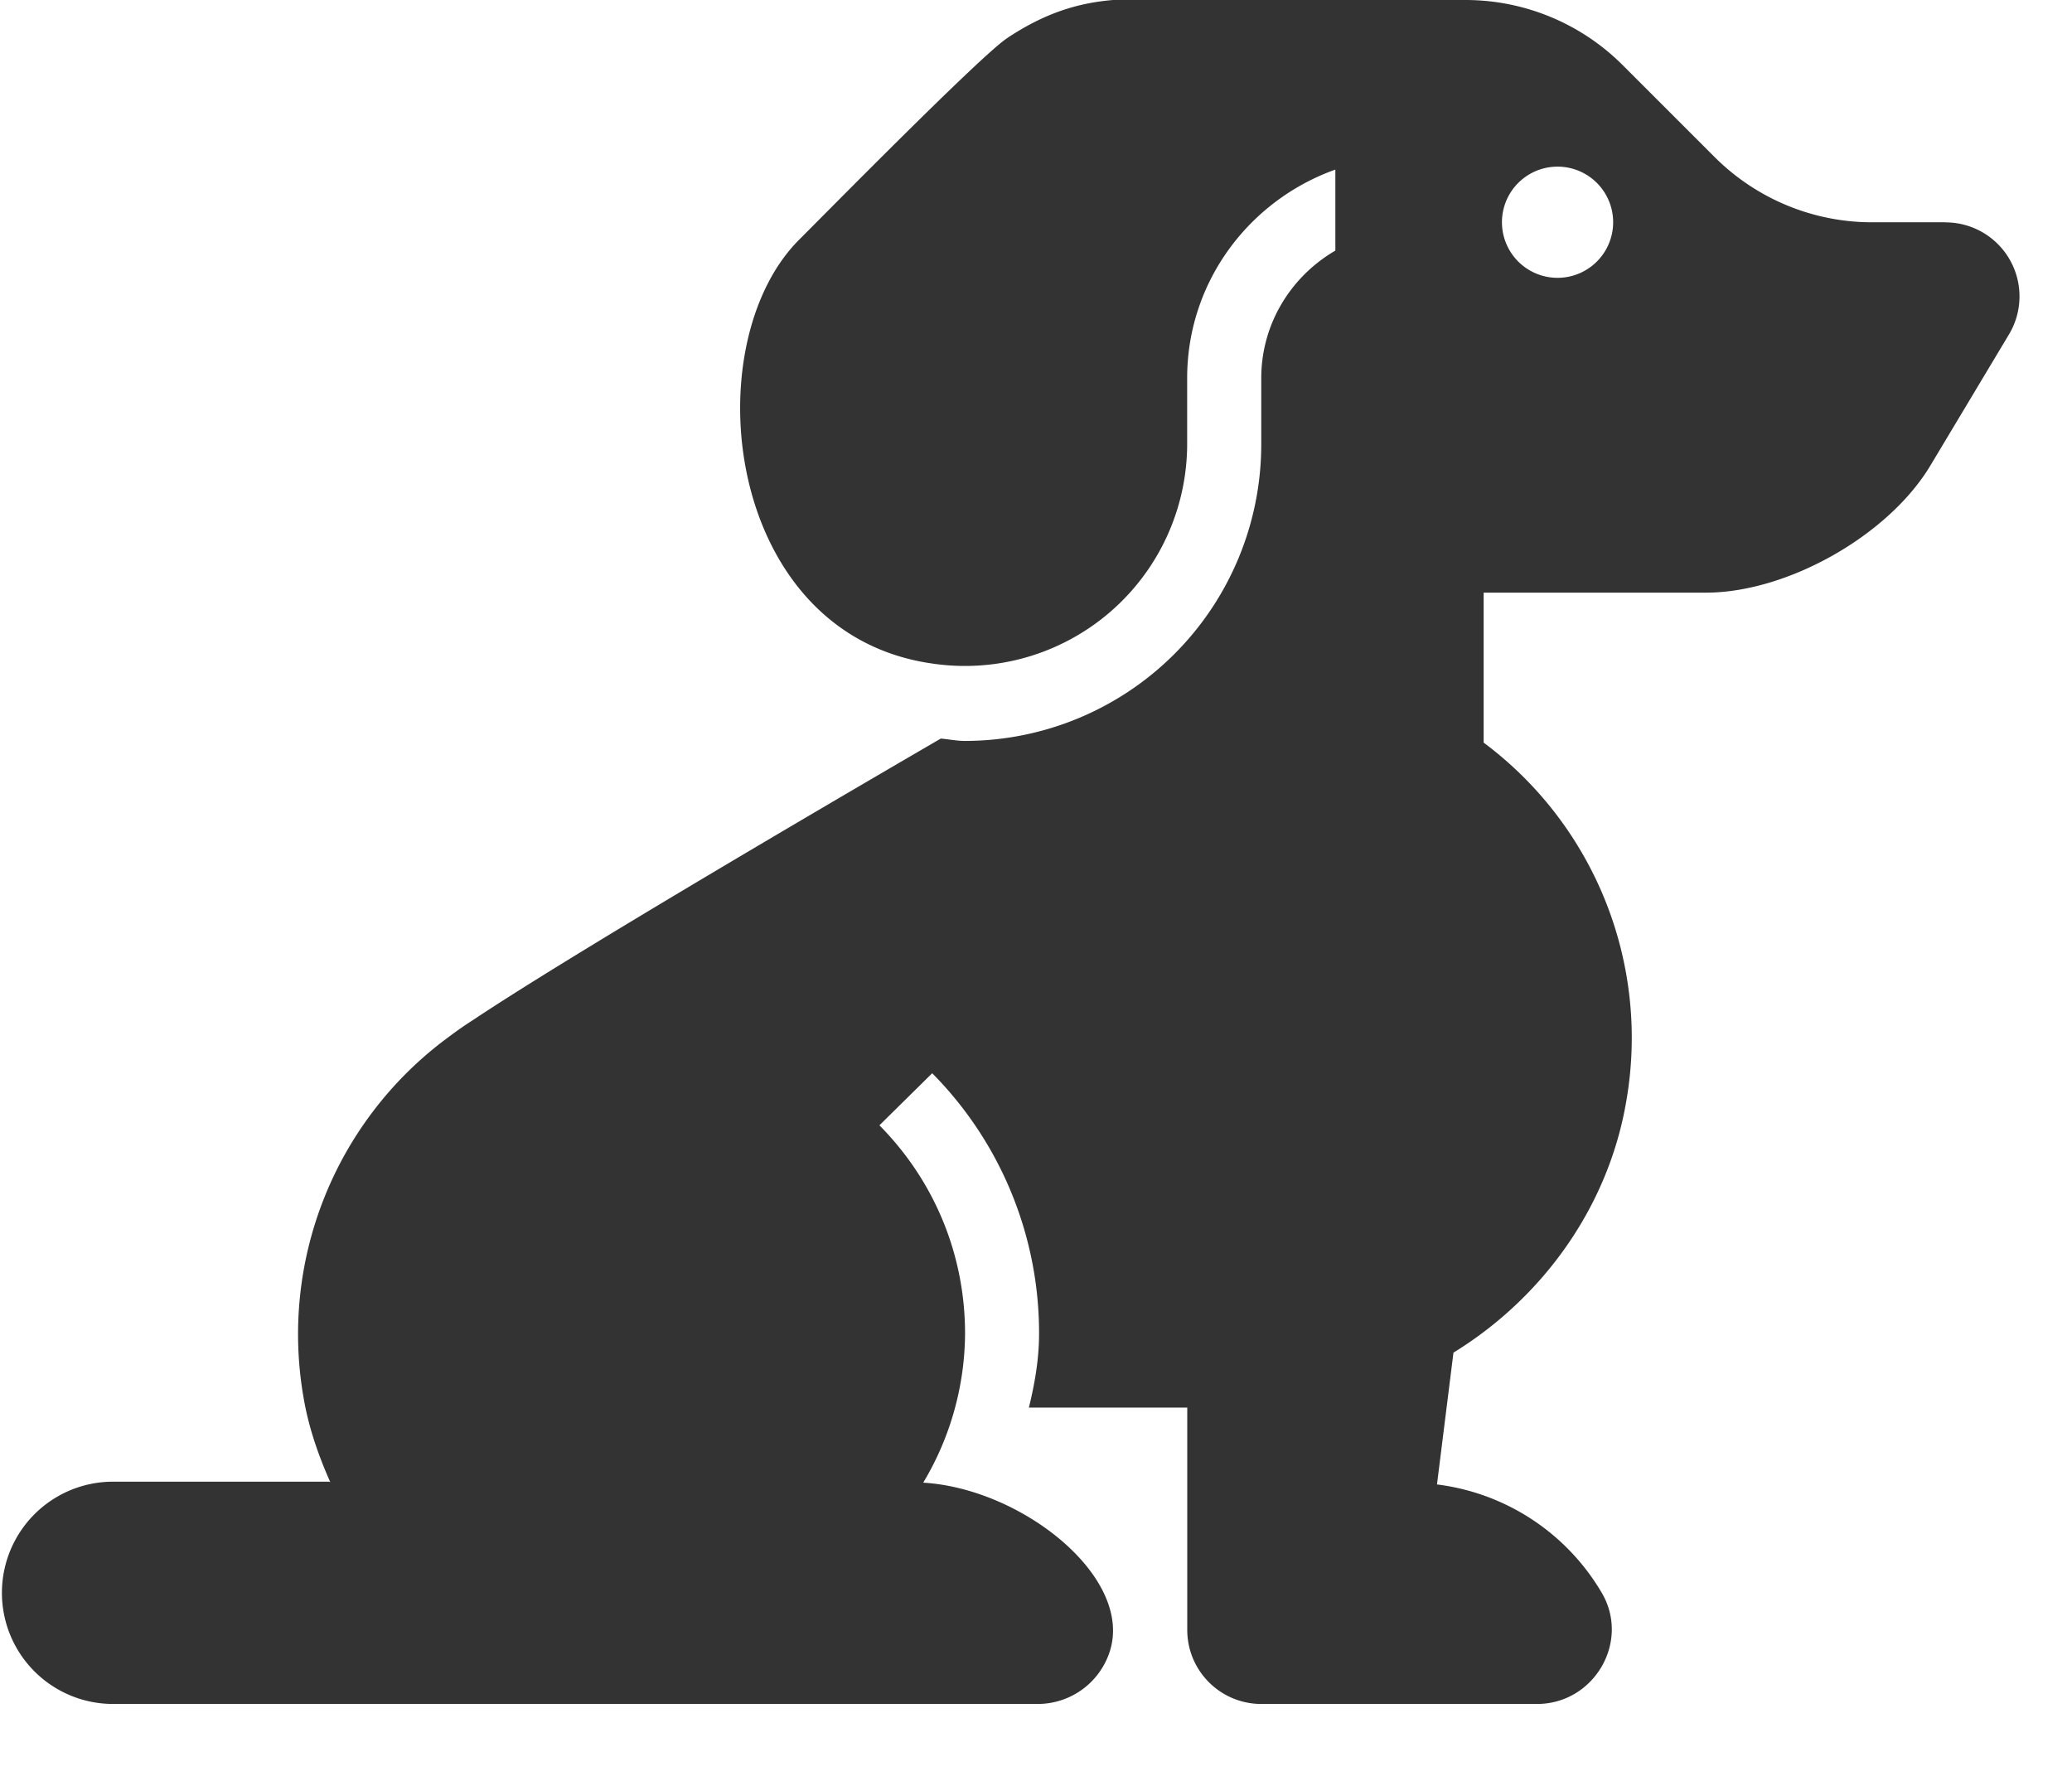
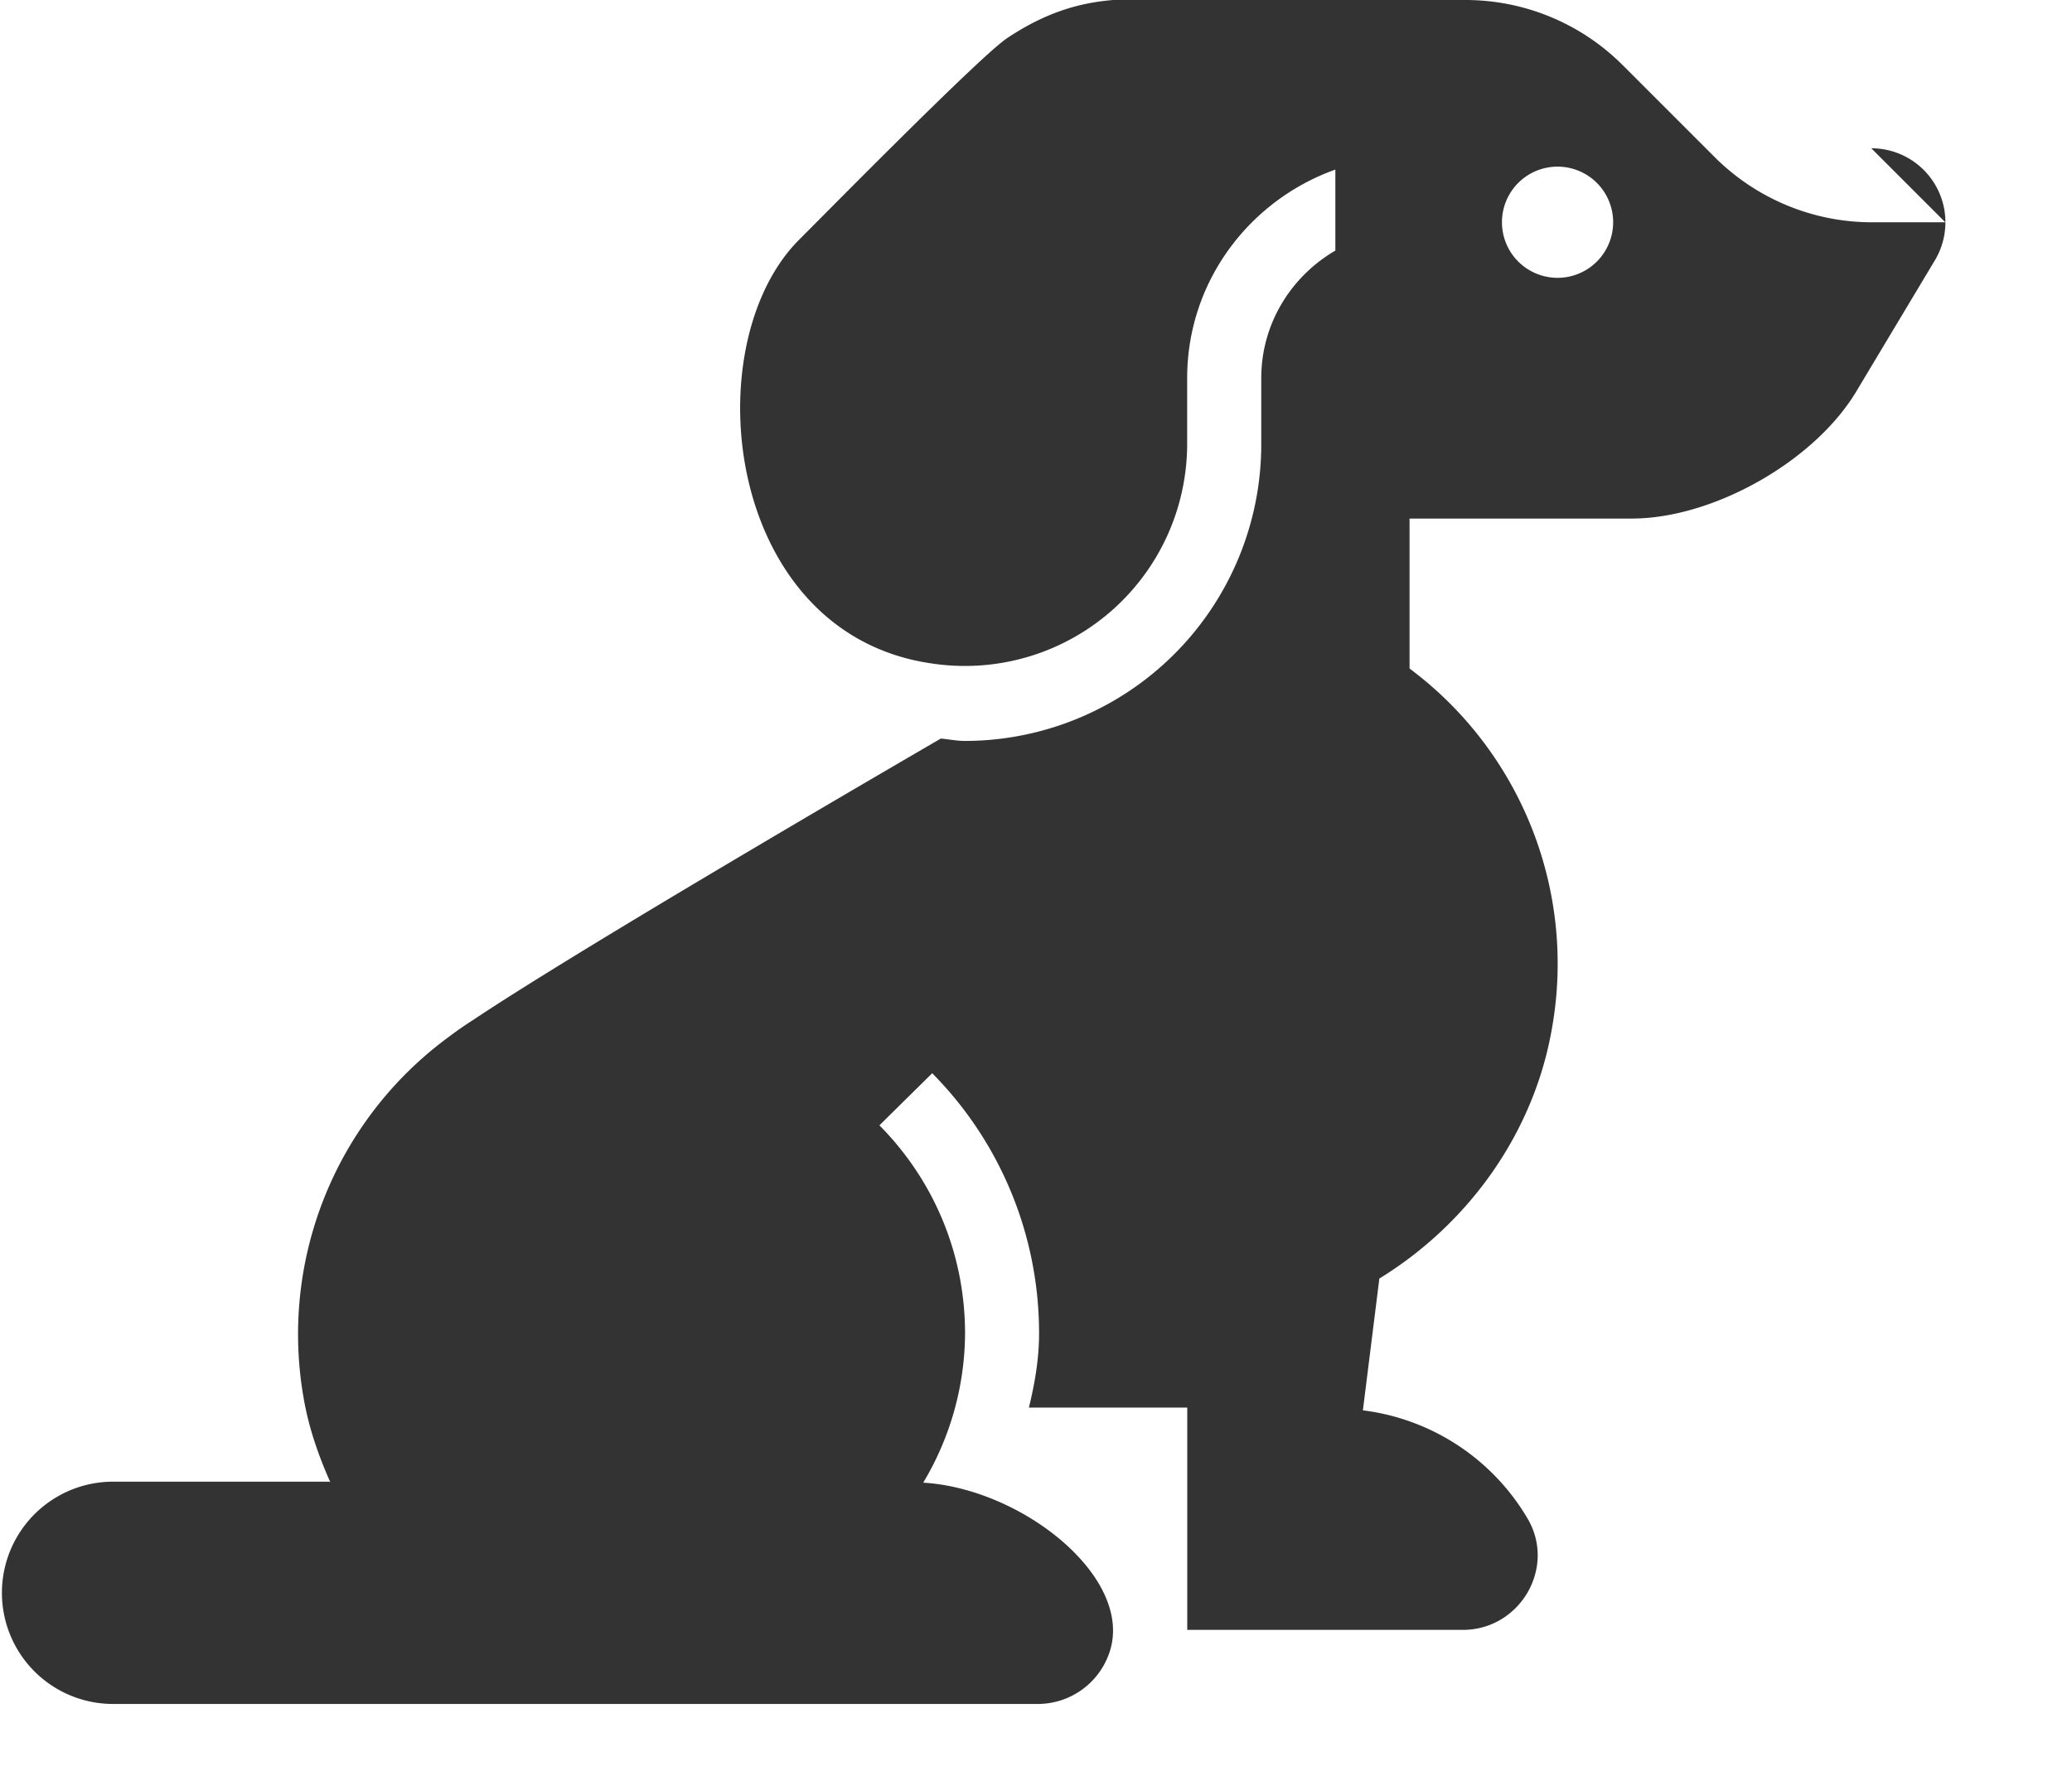
<svg xmlns="http://www.w3.org/2000/svg" width="21" height="18" viewBox="0 0 21 18">
-   <path d="M19.716 2.253h-.744c-.597 0-1.17-.238-1.593-.66L16.446.66A2.253 2.253 0 0 0 14.853 0h-3.572c-.357.03-.691.132-1.073.386l-.005.004C9.933.57 8.33 2.2 8.099 2.43 7.033 3.497 7.34 6.43 9.452 6.726a2.252 2.252 0 0 0 2.58-2.22v-.673c0-.978.63-1.803 1.502-2.114v.821c-.447.26-.751.74-.751 1.293v.672A3.007 3.007 0 0 1 9.779 7.51c-.081 0-.163-.017-.244-.024-1.38.803-3.808 2.229-4.747 2.857-.084.053-.164.11-.244.17a3.736 3.736 0 0 0-1.466 3.661c.051.297.15.58.27.85l-.01-.006H1.146a1.126 1.126 0 0 0 0 2.253h9.374a.767.767 0 0 0 .727-.53c.244-.75-.884-1.653-1.89-1.713a2.97 2.97 0 0 0 .424-1.511c0-.796-.308-1.545-.868-2.111l.535-.528a3.742 3.742 0 0 1 1.083 2.639c0 .26-.044.508-.103.75h1.605v2.253c0 .415.336.751.751.751h2.794c.576 0 .947-.628.657-1.125a2.26 2.26 0 0 0-1.671-1.1l.167-1.336c.902-.554 1.567-1.474 1.75-2.54a3.732 3.732 0 0 0-1.444-3.643v-1.52h2.252c.826 0 1.85-.579 2.275-1.287l.797-1.33a.75.75 0 0 0-.644-1.136zm-3.93.563a.563.563 0 1 1 0-1.127.563.563 0 0 1 0 1.127z" fill="#333" fill-rule="nonzero" />
+   <path d="M19.716 2.253h-.744c-.597 0-1.17-.238-1.593-.66L16.446.66A2.253 2.253 0 0 0 14.853 0h-3.572c-.357.03-.691.132-1.073.386l-.005.004C9.933.57 8.33 2.2 8.099 2.43 7.033 3.497 7.34 6.43 9.452 6.726a2.252 2.252 0 0 0 2.58-2.22v-.673c0-.978.63-1.803 1.502-2.114v.821c-.447.26-.751.74-.751 1.293v.672A3.007 3.007 0 0 1 9.779 7.51c-.081 0-.163-.017-.244-.024-1.38.803-3.808 2.229-4.747 2.857-.084.053-.164.11-.244.17a3.736 3.736 0 0 0-1.466 3.661c.051.297.15.58.27.85l-.01-.006H1.146a1.126 1.126 0 0 0 0 2.253h9.374a.767.767 0 0 0 .727-.53c.244-.75-.884-1.653-1.89-1.713a2.97 2.97 0 0 0 .424-1.511c0-.796-.308-1.545-.868-2.111l.535-.528a3.742 3.742 0 0 1 1.083 2.639c0 .26-.044.508-.103.75h1.605v2.253h2.794c.576 0 .947-.628.657-1.125a2.26 2.26 0 0 0-1.671-1.1l.167-1.336c.902-.554 1.567-1.474 1.75-2.54a3.732 3.732 0 0 0-1.444-3.643v-1.52h2.252c.826 0 1.85-.579 2.275-1.287l.797-1.33a.75.75 0 0 0-.644-1.136zm-3.93.563a.563.563 0 1 1 0-1.127.563.563 0 0 1 0 1.127z" fill="#333" fill-rule="nonzero" />
</svg>